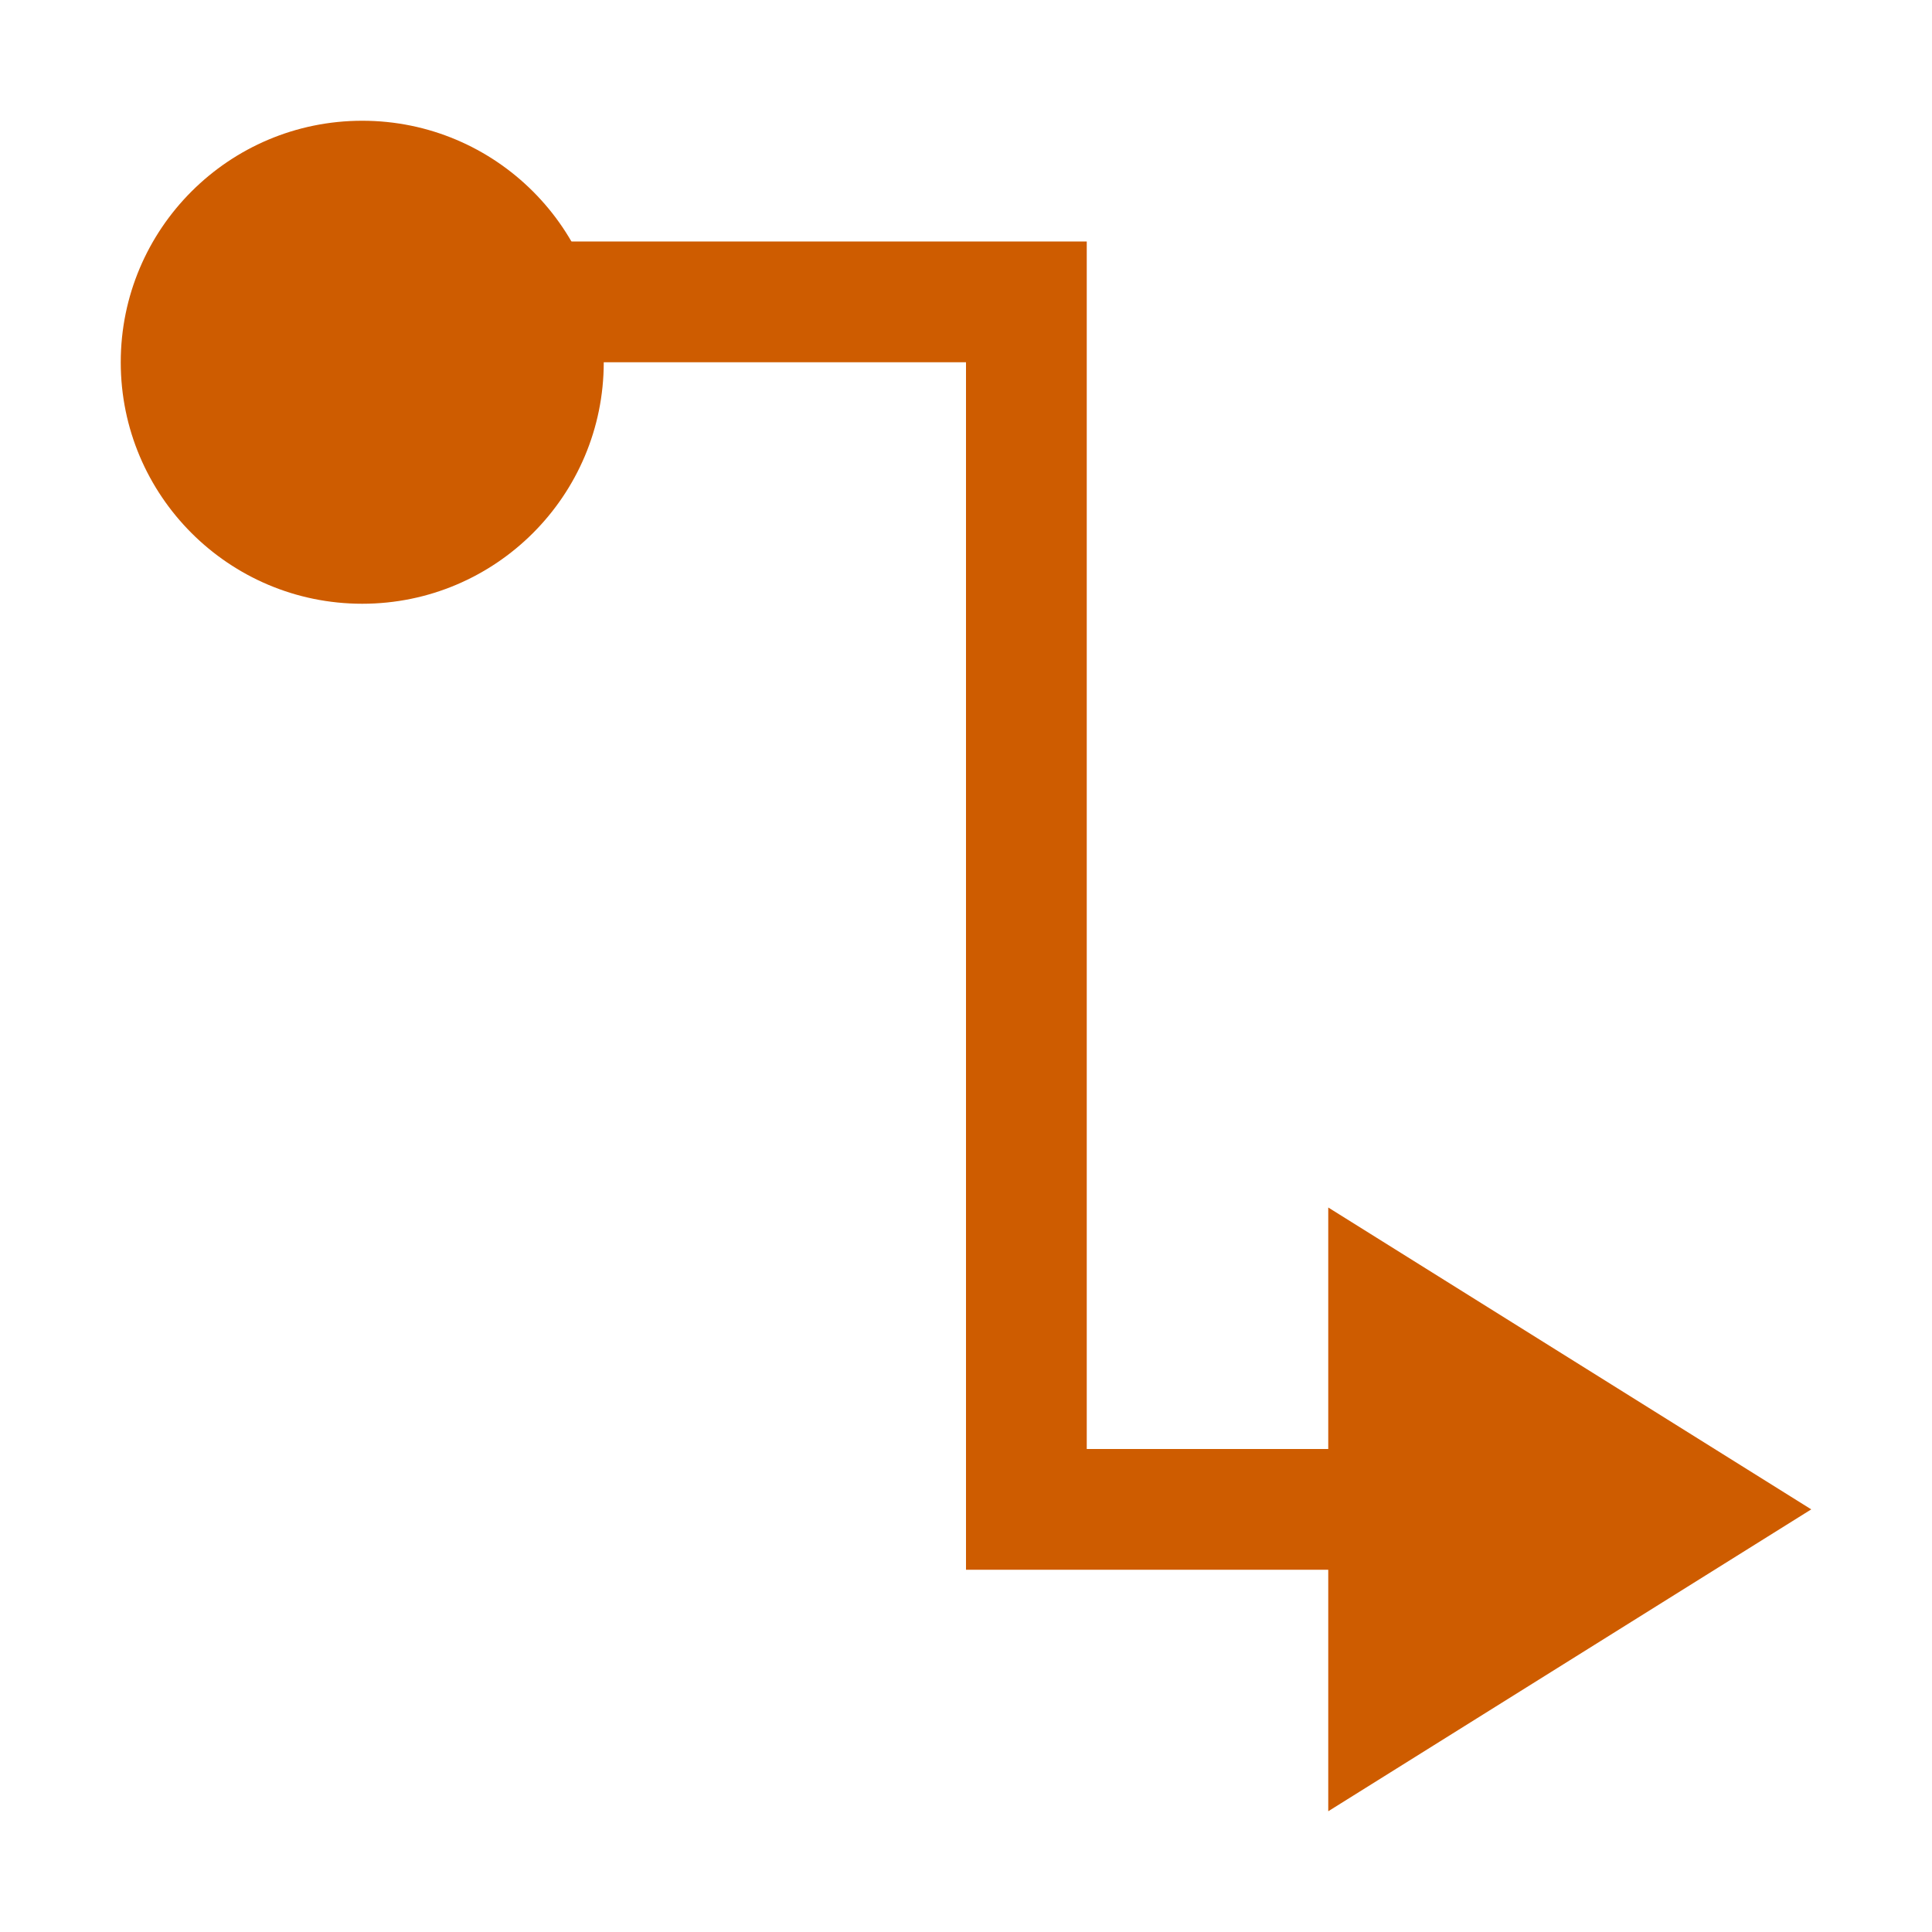
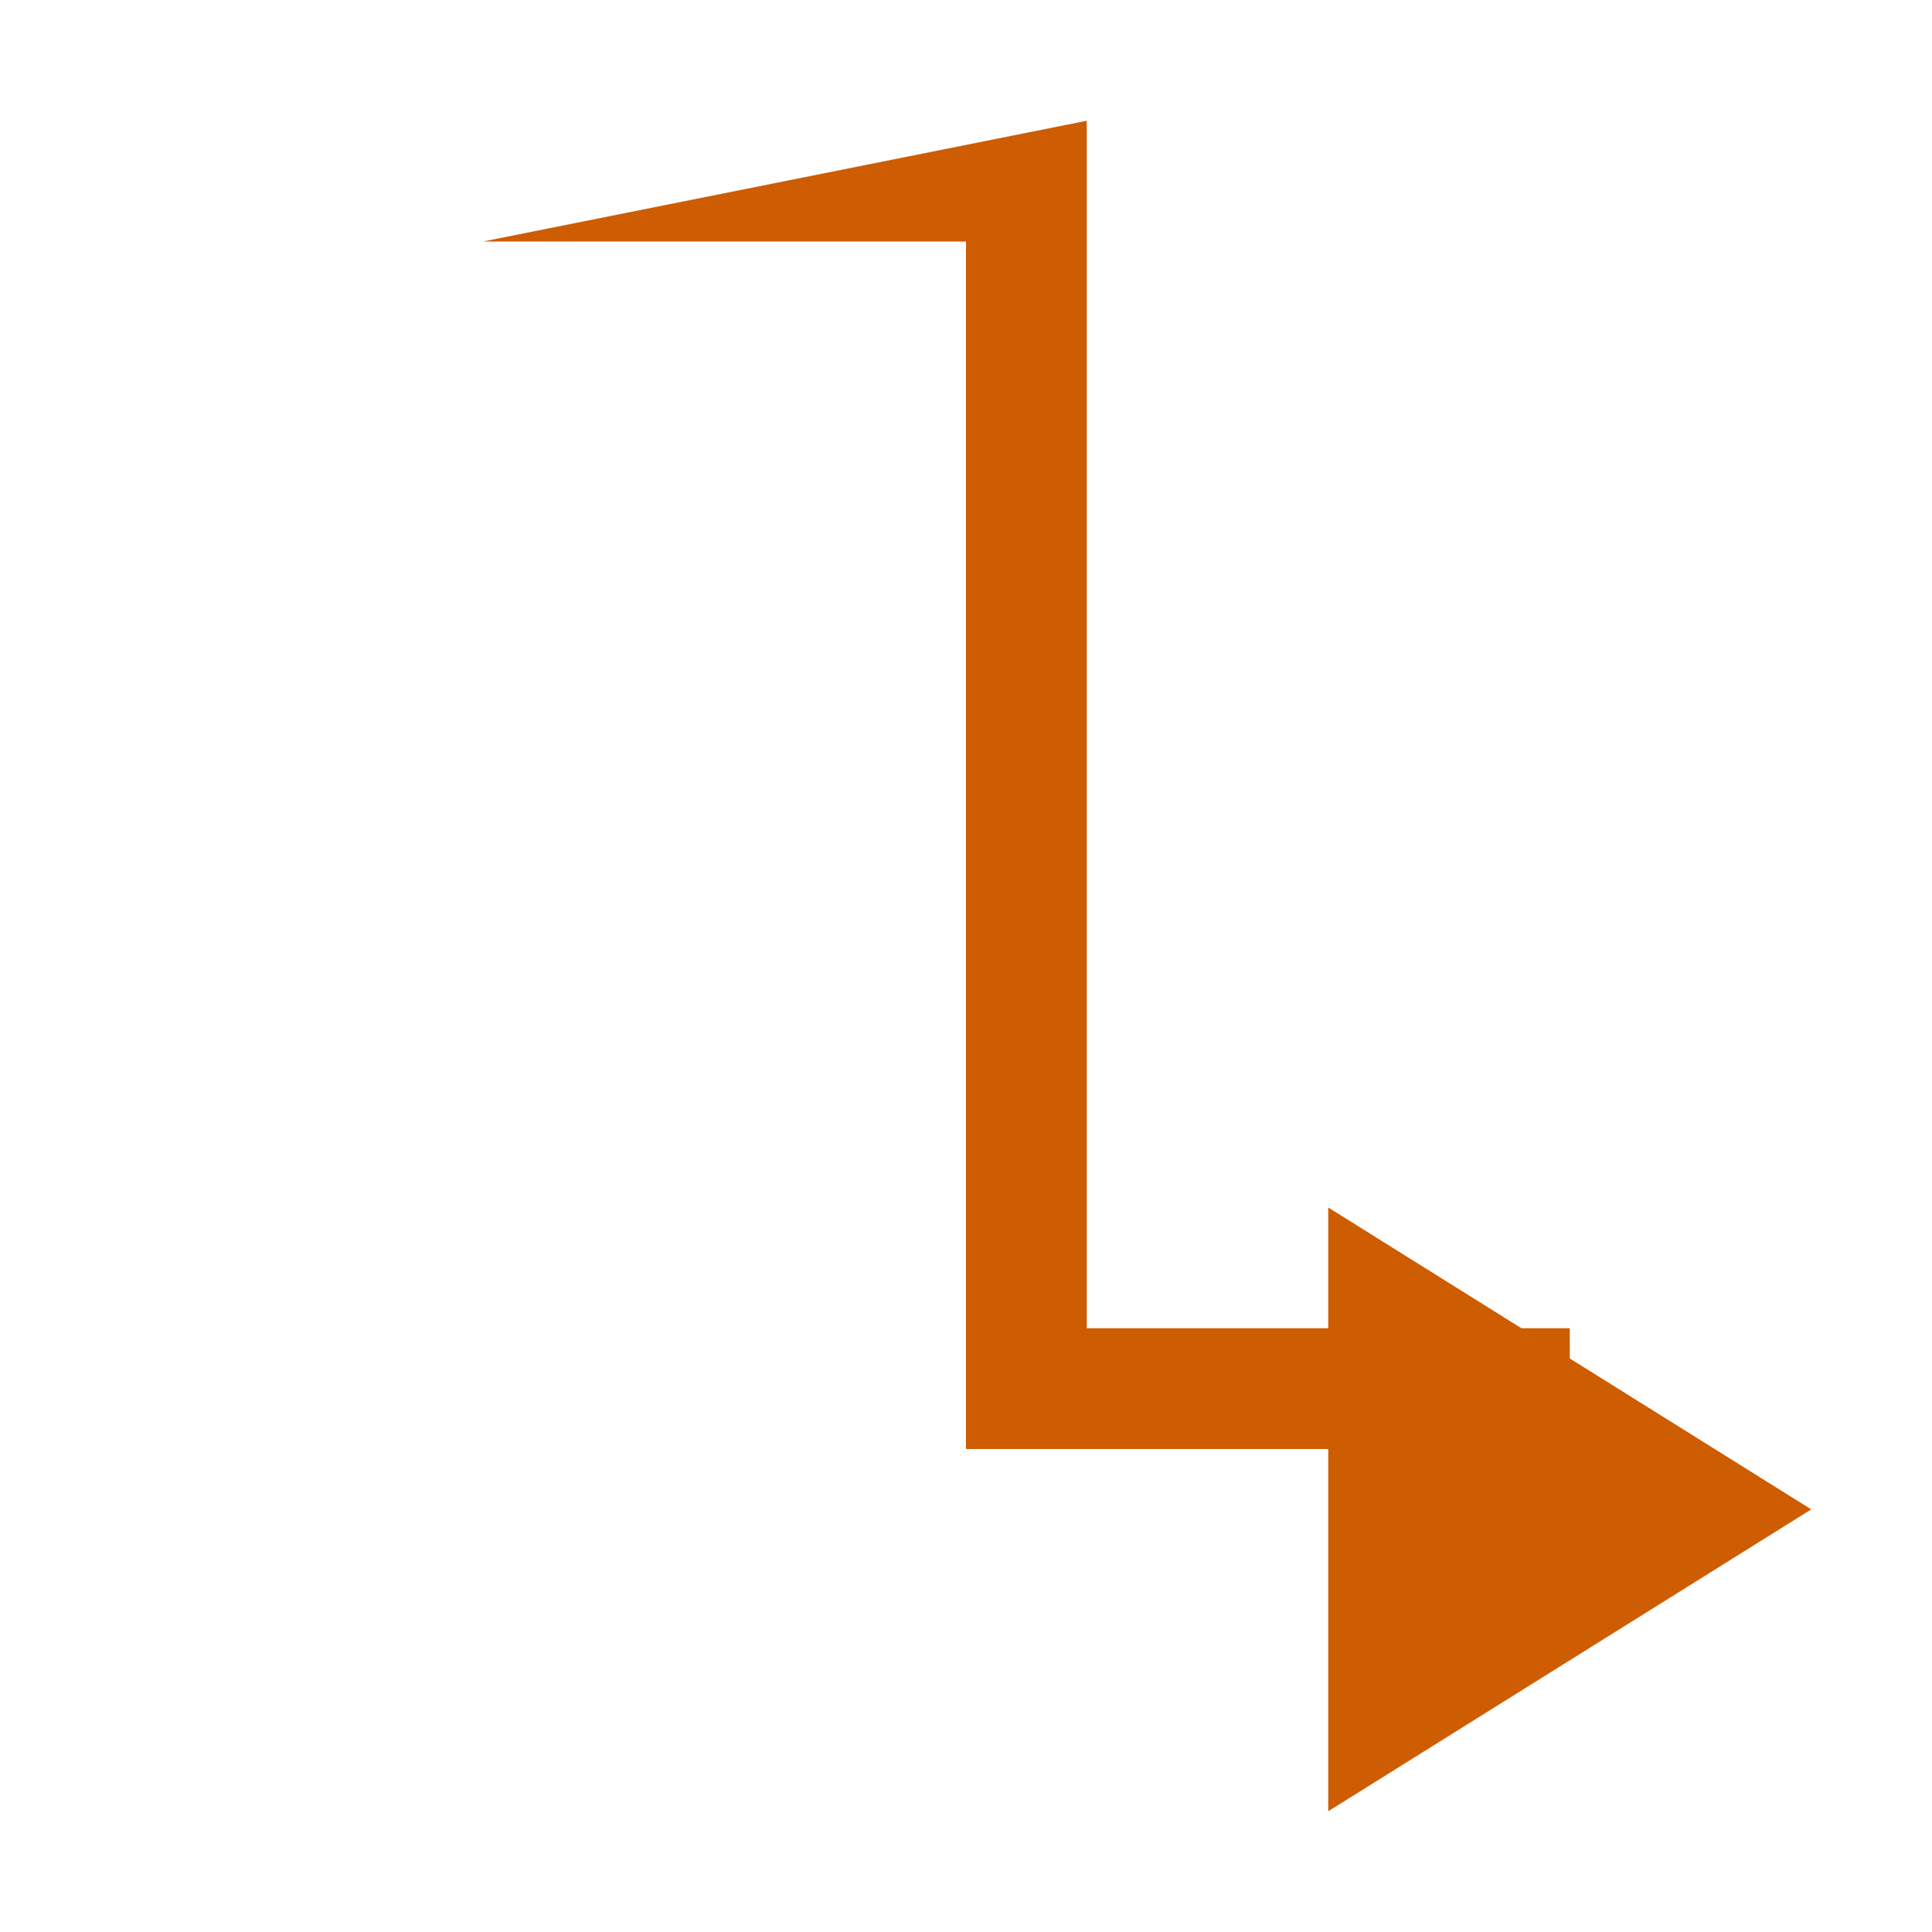
<svg xmlns="http://www.w3.org/2000/svg" viewBox="0 0 16 16">/&amp;gt;<g fill="#ce5c00">
-     <circle cx="3" cy="3" r="2" />
-     <path d="m4 2v1h4v9 1h5v-1h-4v-9-1z" />
+     <path d="m4 2h4v9 1h5v-1h-4v-9-1z" />
    <path d="m11 15 4-2.5-4-2.5z" fill-rule="evenodd" />
  </g>
</svg>